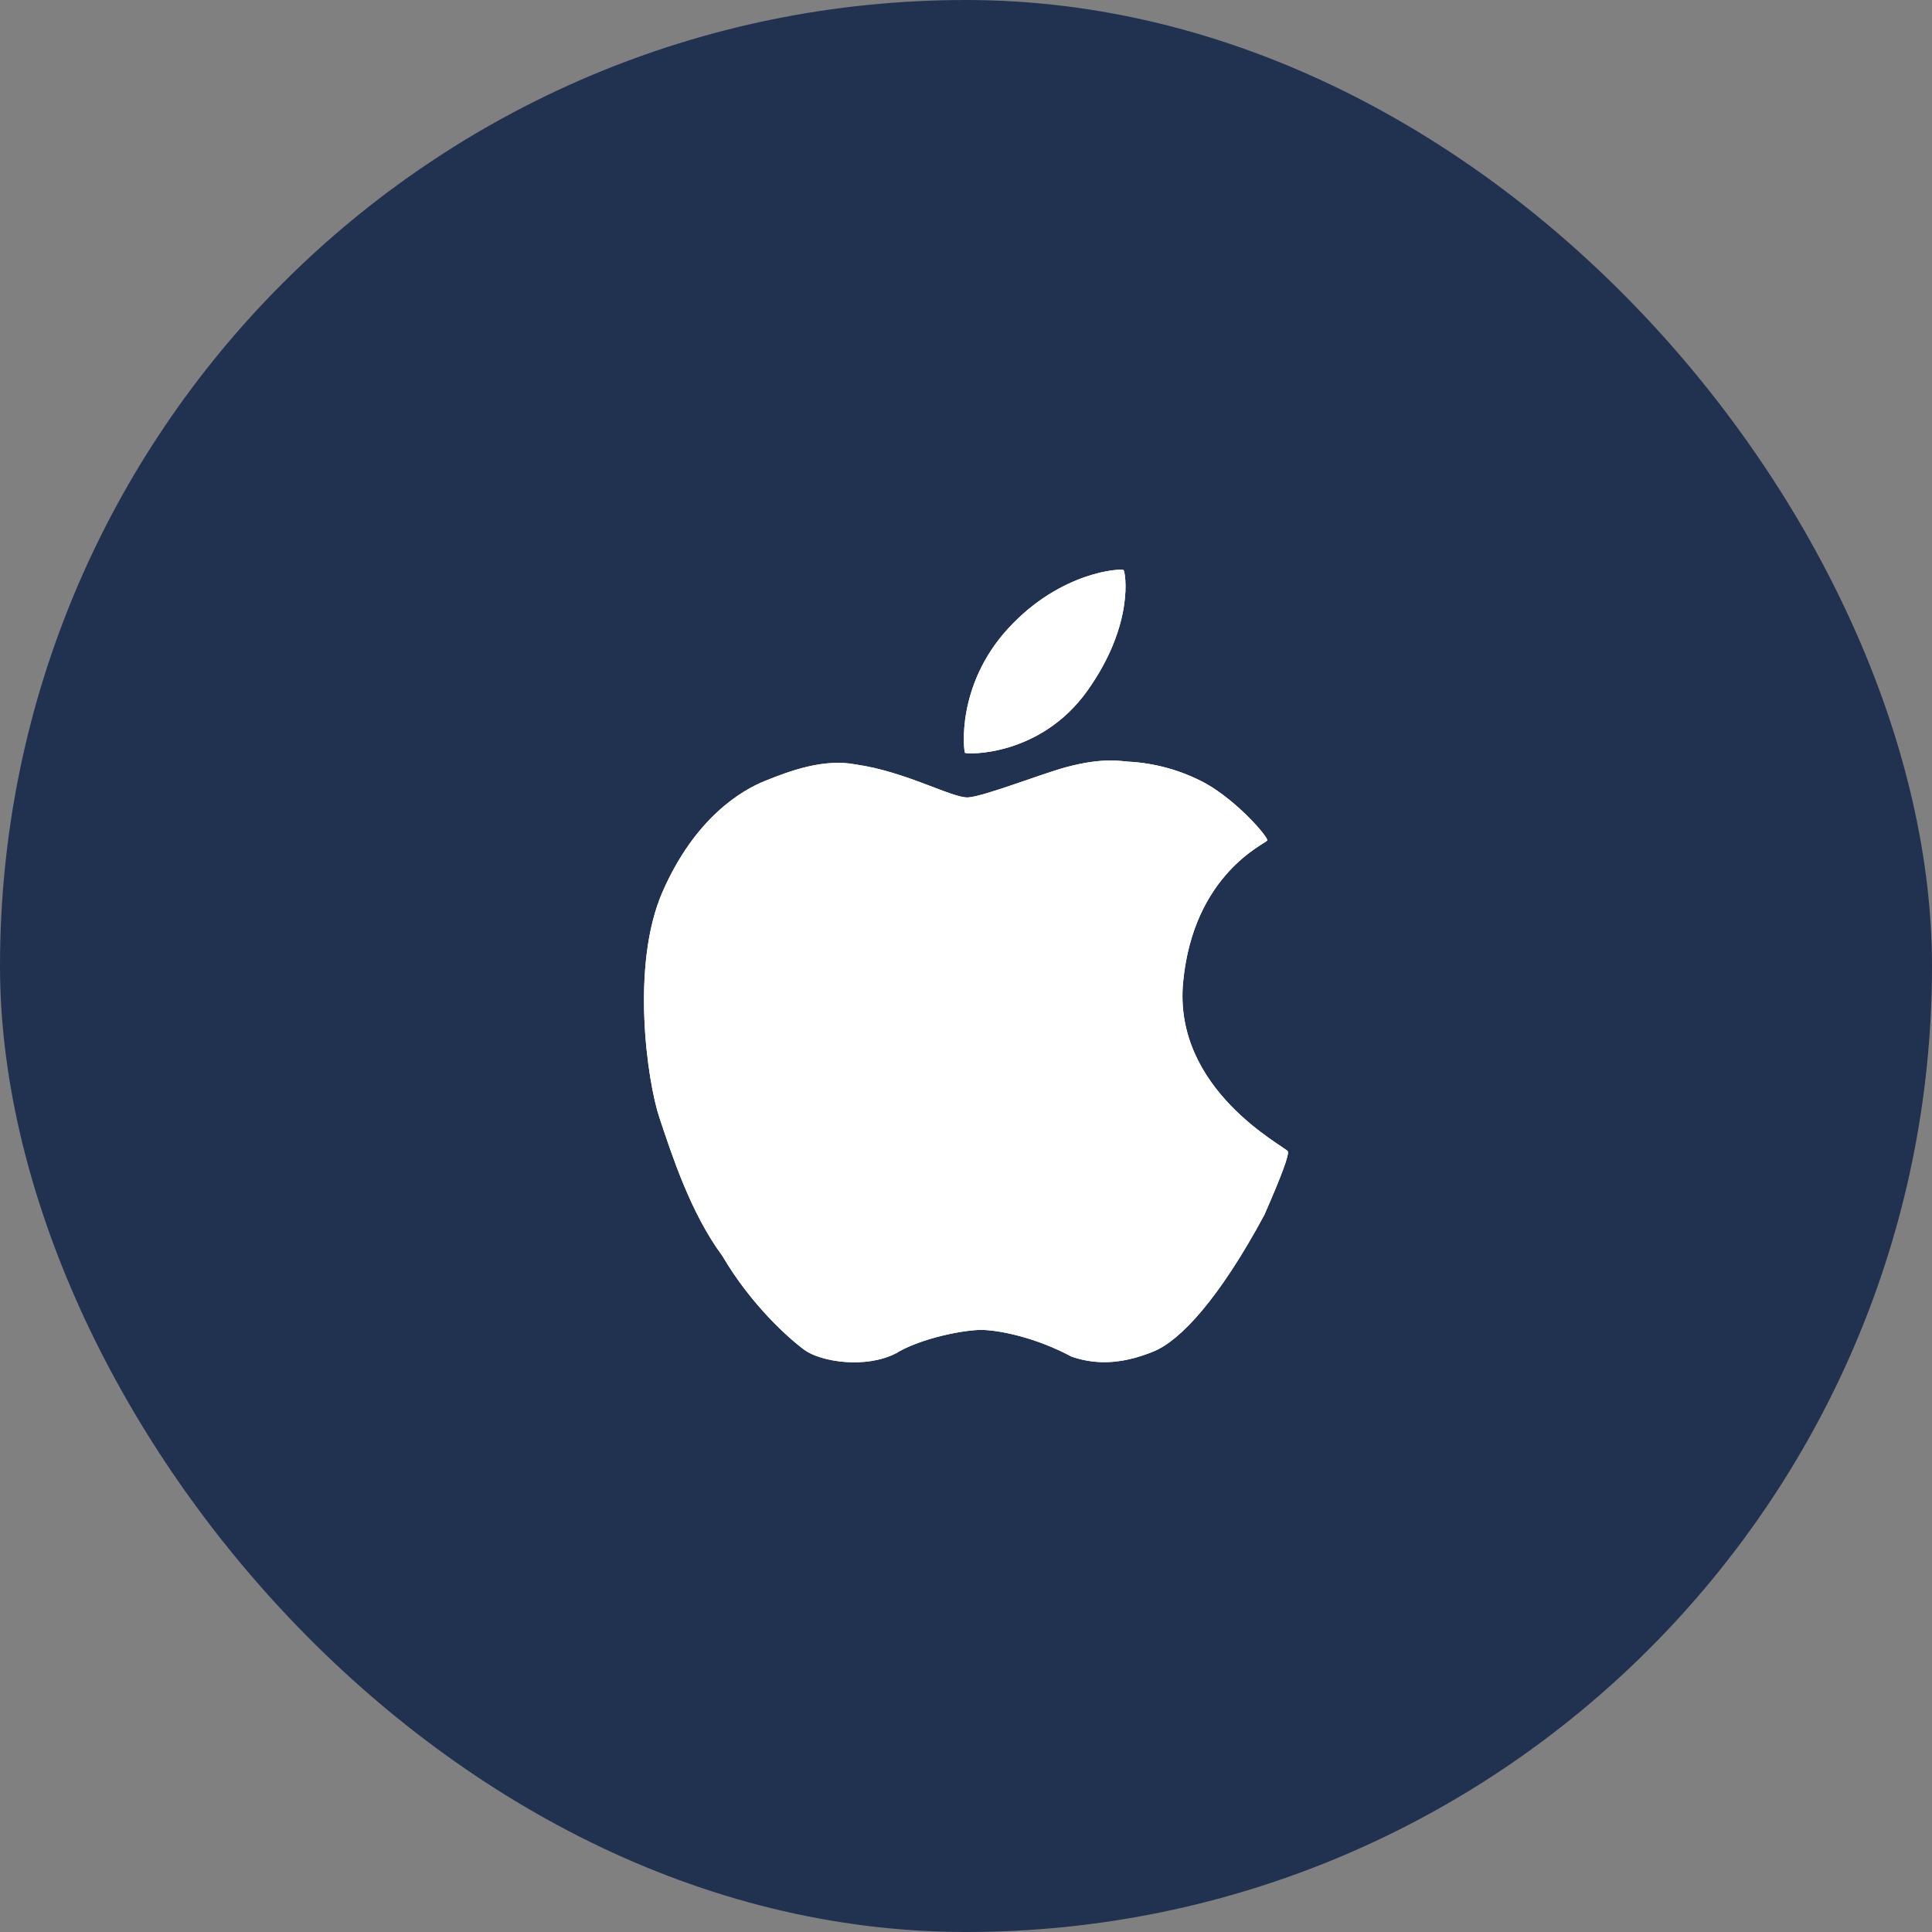
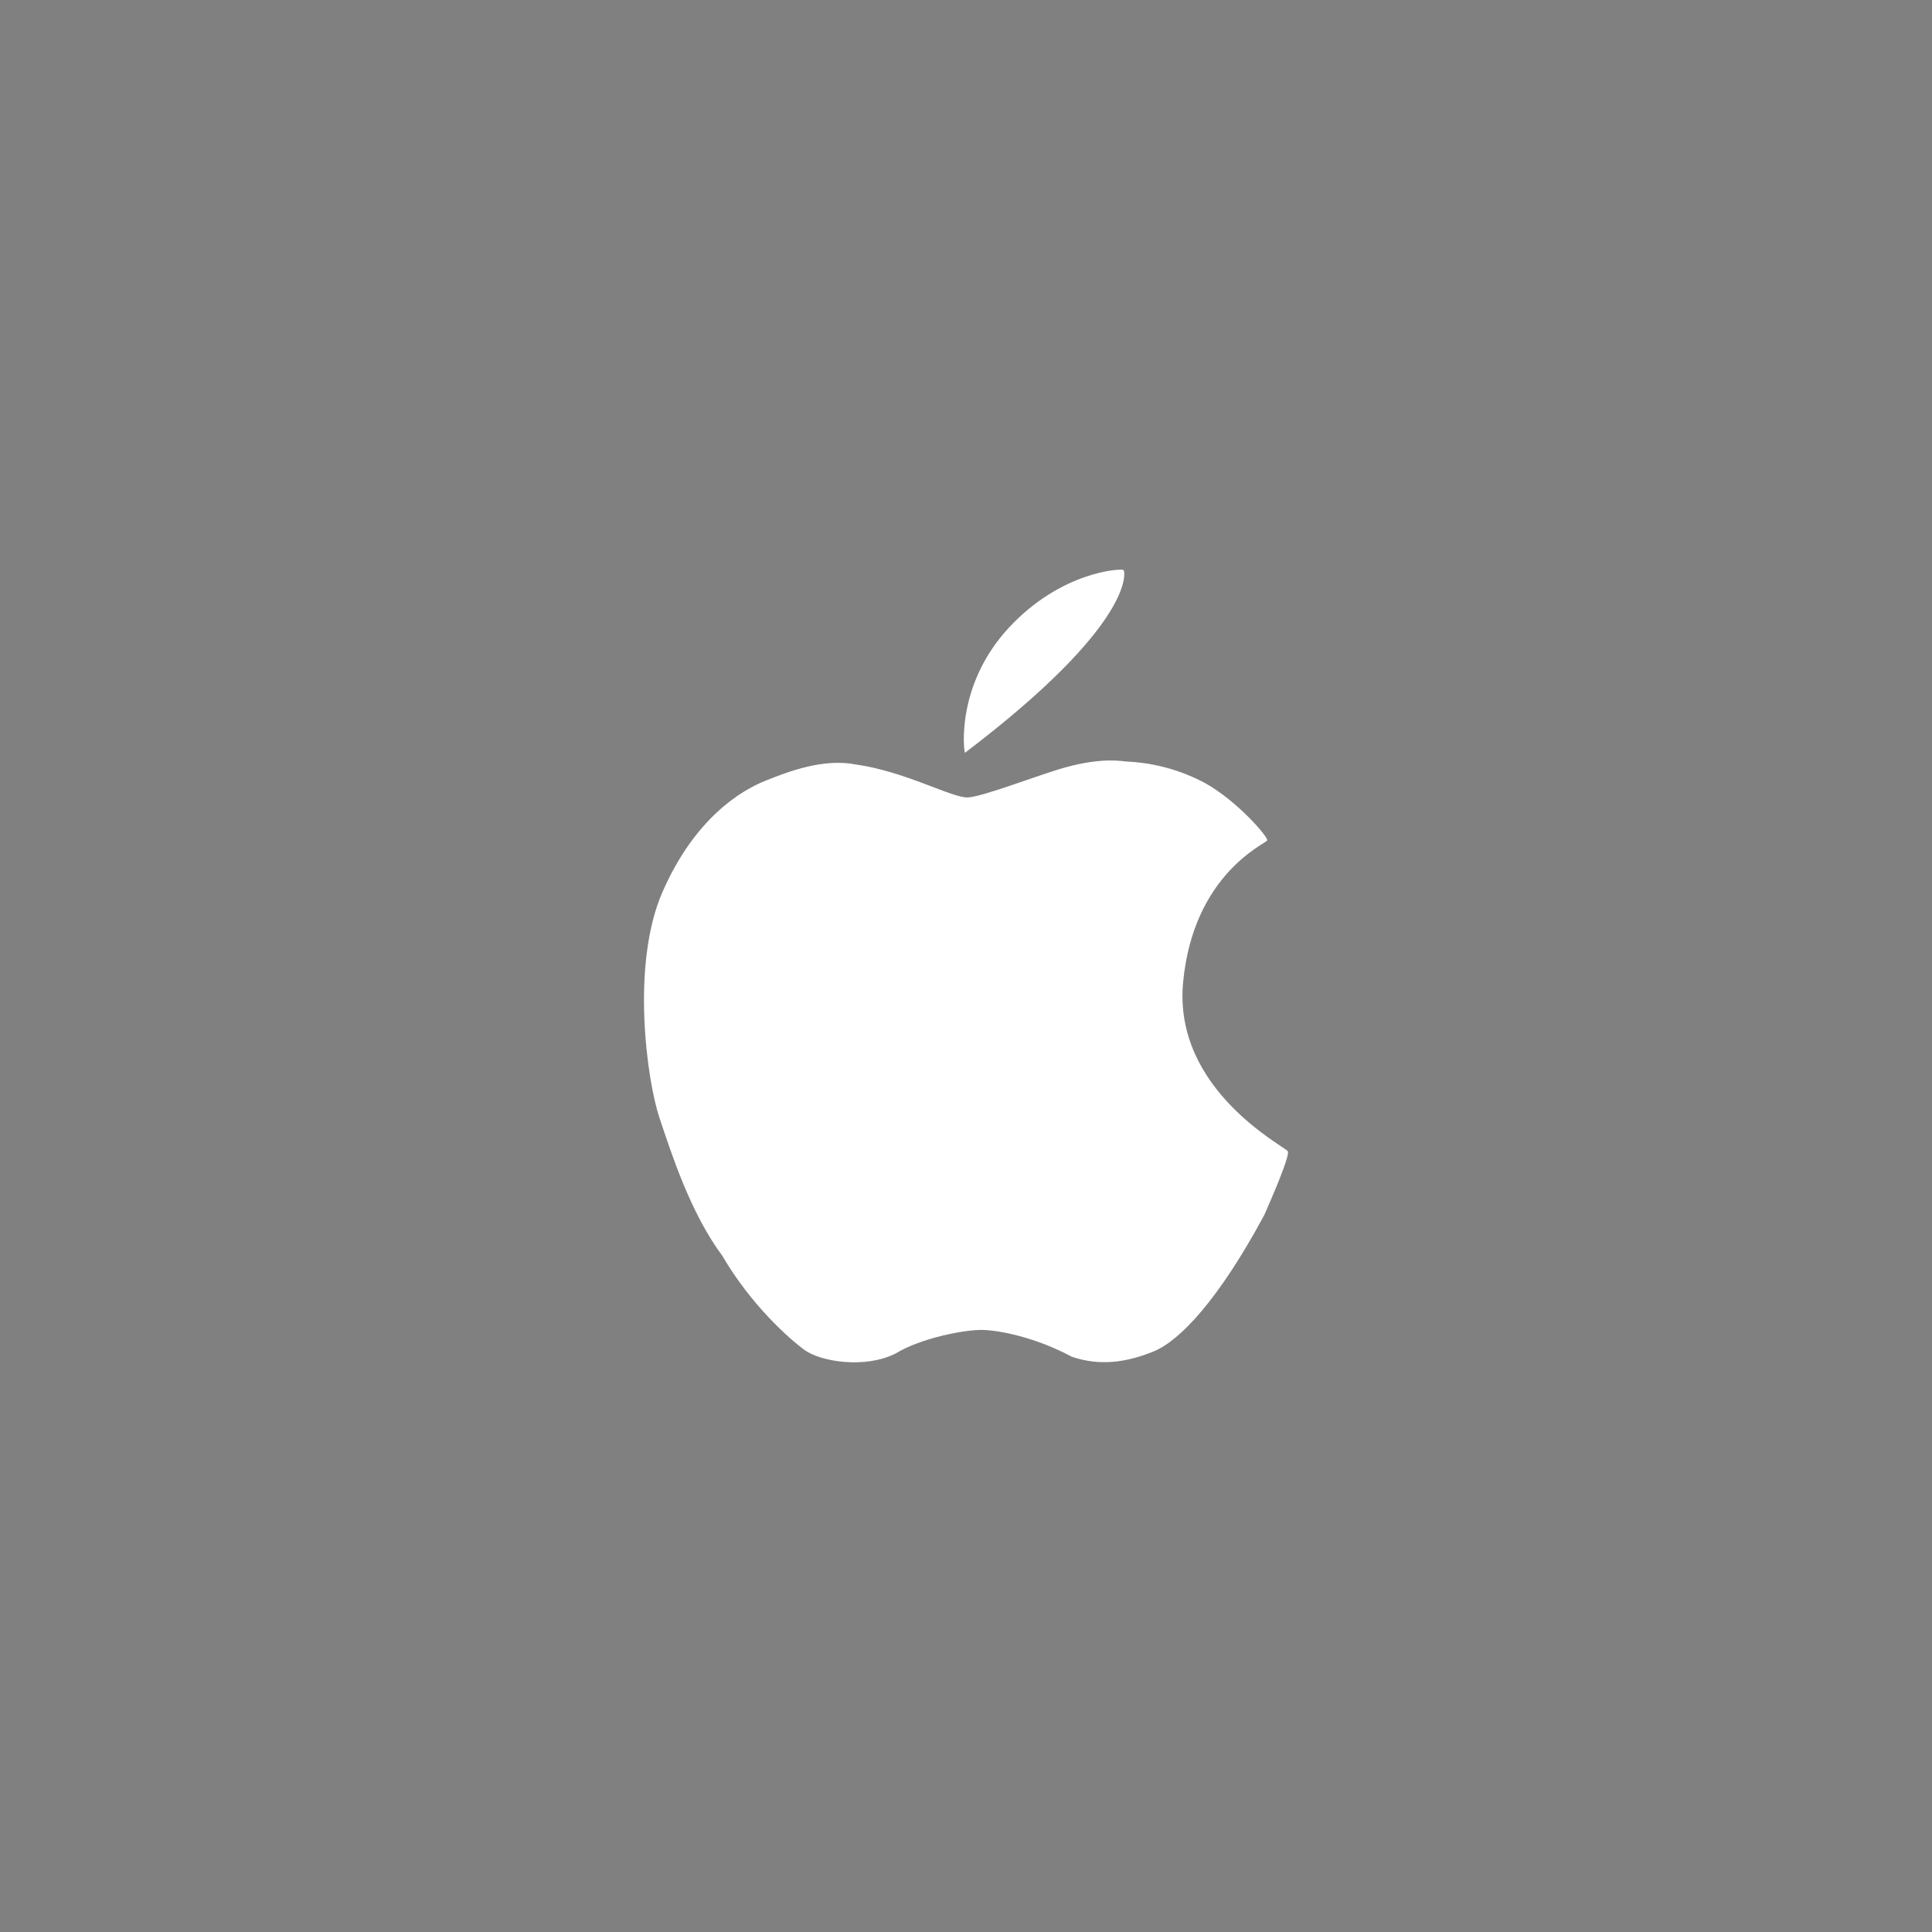
<svg xmlns="http://www.w3.org/2000/svg" width="48" height="48" viewBox="0 0 48 48" fill="none">
  <rect x="0" y="0" width="48" height="48" fill="#808080" stroke="none" />
-   <rect width="48" height="48" rx="24" fill="#213251" />
-   <path d="M27.916 14.164C27.875 14.117 26.367 14.182 25.055 15.606C23.743 17.029 23.945 18.661 23.974 18.703C24.004 18.744 25.845 18.81 27.02 17.154C28.196 15.499 27.958 14.211 27.916 14.164ZM31.995 28.604C31.936 28.486 29.134 27.085 29.395 24.393C29.655 21.7 31.456 20.96 31.484 20.88C31.513 20.8 30.75 19.908 29.941 19.456C29.347 19.138 28.69 18.955 28.017 18.922C27.884 18.918 27.423 18.805 26.474 19.064C25.849 19.236 24.439 19.789 24.052 19.812C23.663 19.834 22.506 19.169 21.262 18.993C20.465 18.839 19.621 19.154 19.017 19.397C18.413 19.638 17.266 20.325 16.464 22.15C15.661 23.974 16.081 26.864 16.381 27.762C16.682 28.661 17.151 30.131 17.948 31.204C18.657 32.415 19.598 33.255 19.99 33.541C20.383 33.827 21.49 34.016 22.259 33.623C22.876 33.244 23.991 33.026 24.432 33.042C24.871 33.059 25.738 33.232 26.625 33.706C27.328 33.948 27.993 33.847 28.659 33.577C29.324 33.305 30.288 32.273 31.413 30.182C31.84 29.21 32.034 28.684 31.995 28.604Z" fill="white" />
-   <path d="M27.916 14.164C27.875 14.117 26.367 14.182 25.055 15.606C23.743 17.029 23.945 18.661 23.974 18.703C24.004 18.744 25.845 18.81 27.02 17.154C28.196 15.499 27.958 14.211 27.916 14.164ZM31.995 28.604C31.936 28.486 29.134 27.085 29.395 24.393C29.655 21.7 31.456 20.96 31.484 20.88C31.513 20.8 30.75 19.908 29.941 19.456C29.347 19.138 28.69 18.955 28.017 18.922C27.884 18.918 27.423 18.805 26.474 19.064C25.849 19.236 24.439 19.789 24.052 19.812C23.663 19.834 22.506 19.169 21.262 18.993C20.465 18.839 19.621 19.154 19.017 19.397C18.413 19.638 17.266 20.325 16.464 22.15C15.661 23.974 16.081 26.864 16.381 27.762C16.682 28.661 17.151 30.131 17.948 31.204C18.657 32.415 19.598 33.255 19.99 33.541C20.383 33.827 21.49 34.016 22.259 33.623C22.876 33.244 23.991 33.026 24.432 33.042C24.871 33.059 25.738 33.232 26.625 33.706C27.328 33.948 27.993 33.847 28.659 33.577C29.324 33.305 30.288 32.273 31.413 30.182C31.84 29.21 32.034 28.684 31.995 28.604Z" fill="white" />
+   <path d="M27.916 14.164C27.875 14.117 26.367 14.182 25.055 15.606C23.743 17.029 23.945 18.661 23.974 18.703C28.196 15.499 27.958 14.211 27.916 14.164ZM31.995 28.604C31.936 28.486 29.134 27.085 29.395 24.393C29.655 21.7 31.456 20.96 31.484 20.88C31.513 20.8 30.75 19.908 29.941 19.456C29.347 19.138 28.69 18.955 28.017 18.922C27.884 18.918 27.423 18.805 26.474 19.064C25.849 19.236 24.439 19.789 24.052 19.812C23.663 19.834 22.506 19.169 21.262 18.993C20.465 18.839 19.621 19.154 19.017 19.397C18.413 19.638 17.266 20.325 16.464 22.15C15.661 23.974 16.081 26.864 16.381 27.762C16.682 28.661 17.151 30.131 17.948 31.204C18.657 32.415 19.598 33.255 19.99 33.541C20.383 33.827 21.49 34.016 22.259 33.623C22.876 33.244 23.991 33.026 24.432 33.042C24.871 33.059 25.738 33.232 26.625 33.706C27.328 33.948 27.993 33.847 28.659 33.577C29.324 33.305 30.288 32.273 31.413 30.182C31.84 29.21 32.034 28.684 31.995 28.604Z" fill="white" />
</svg>